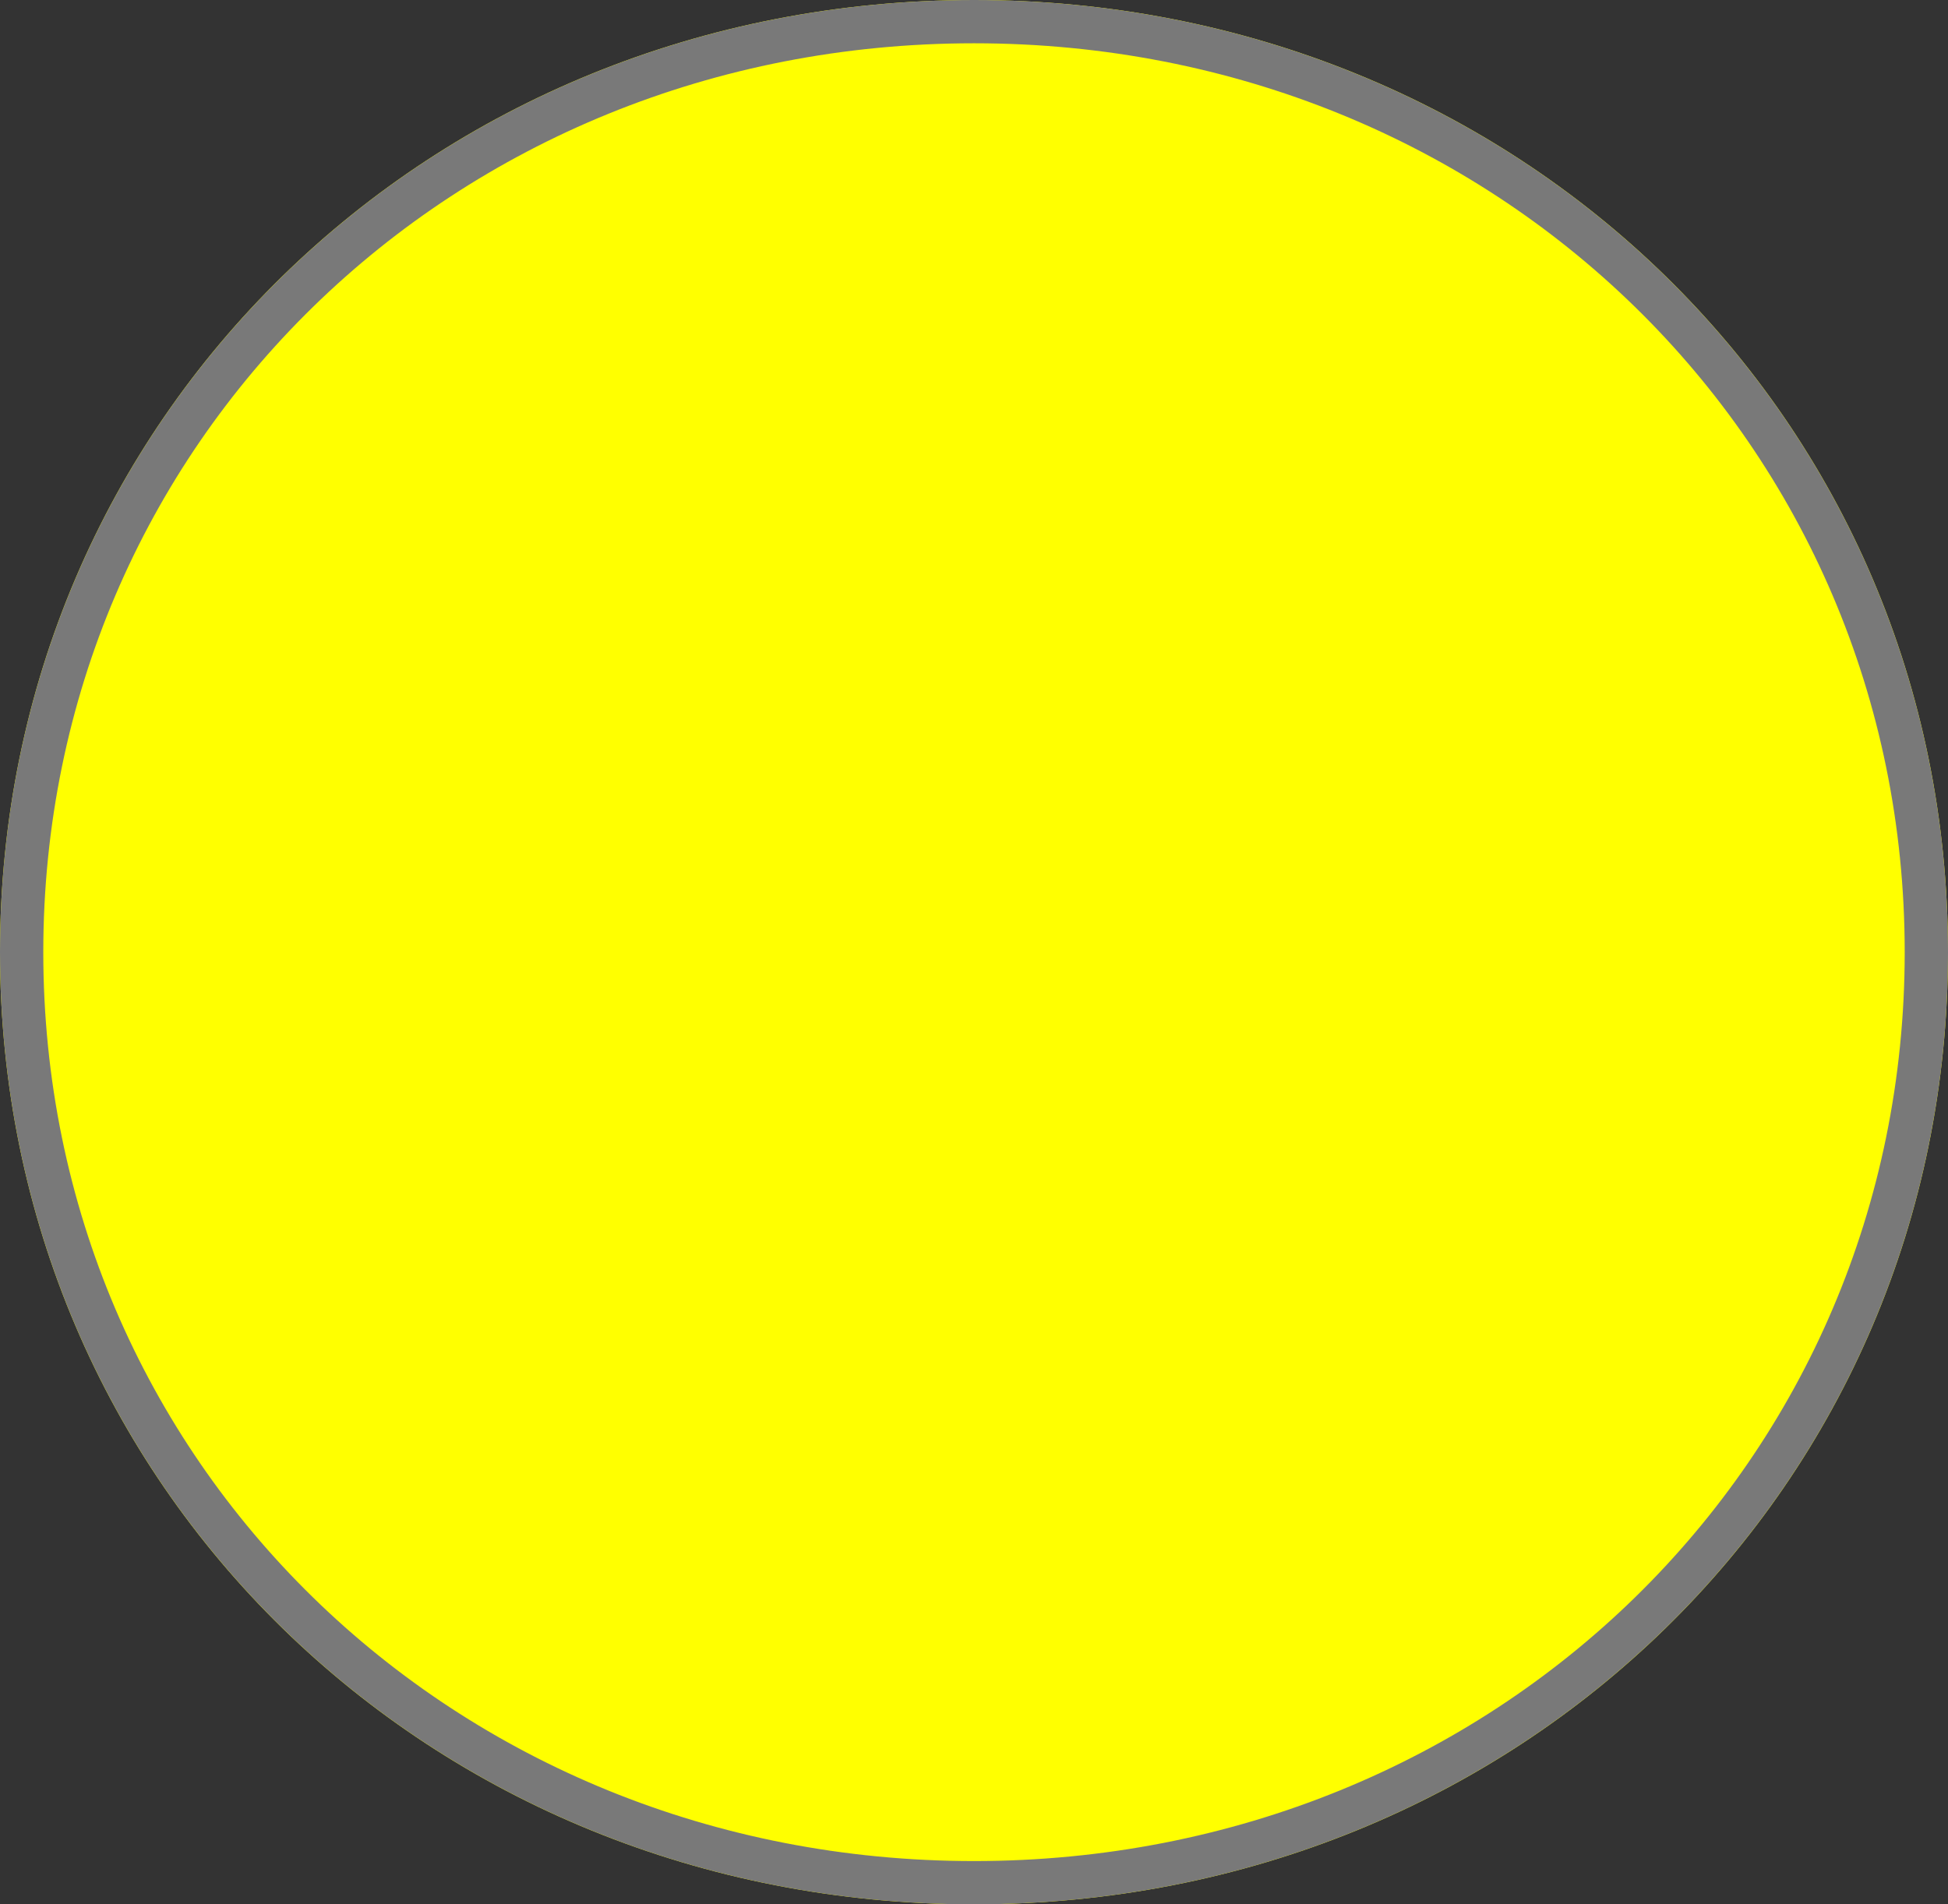
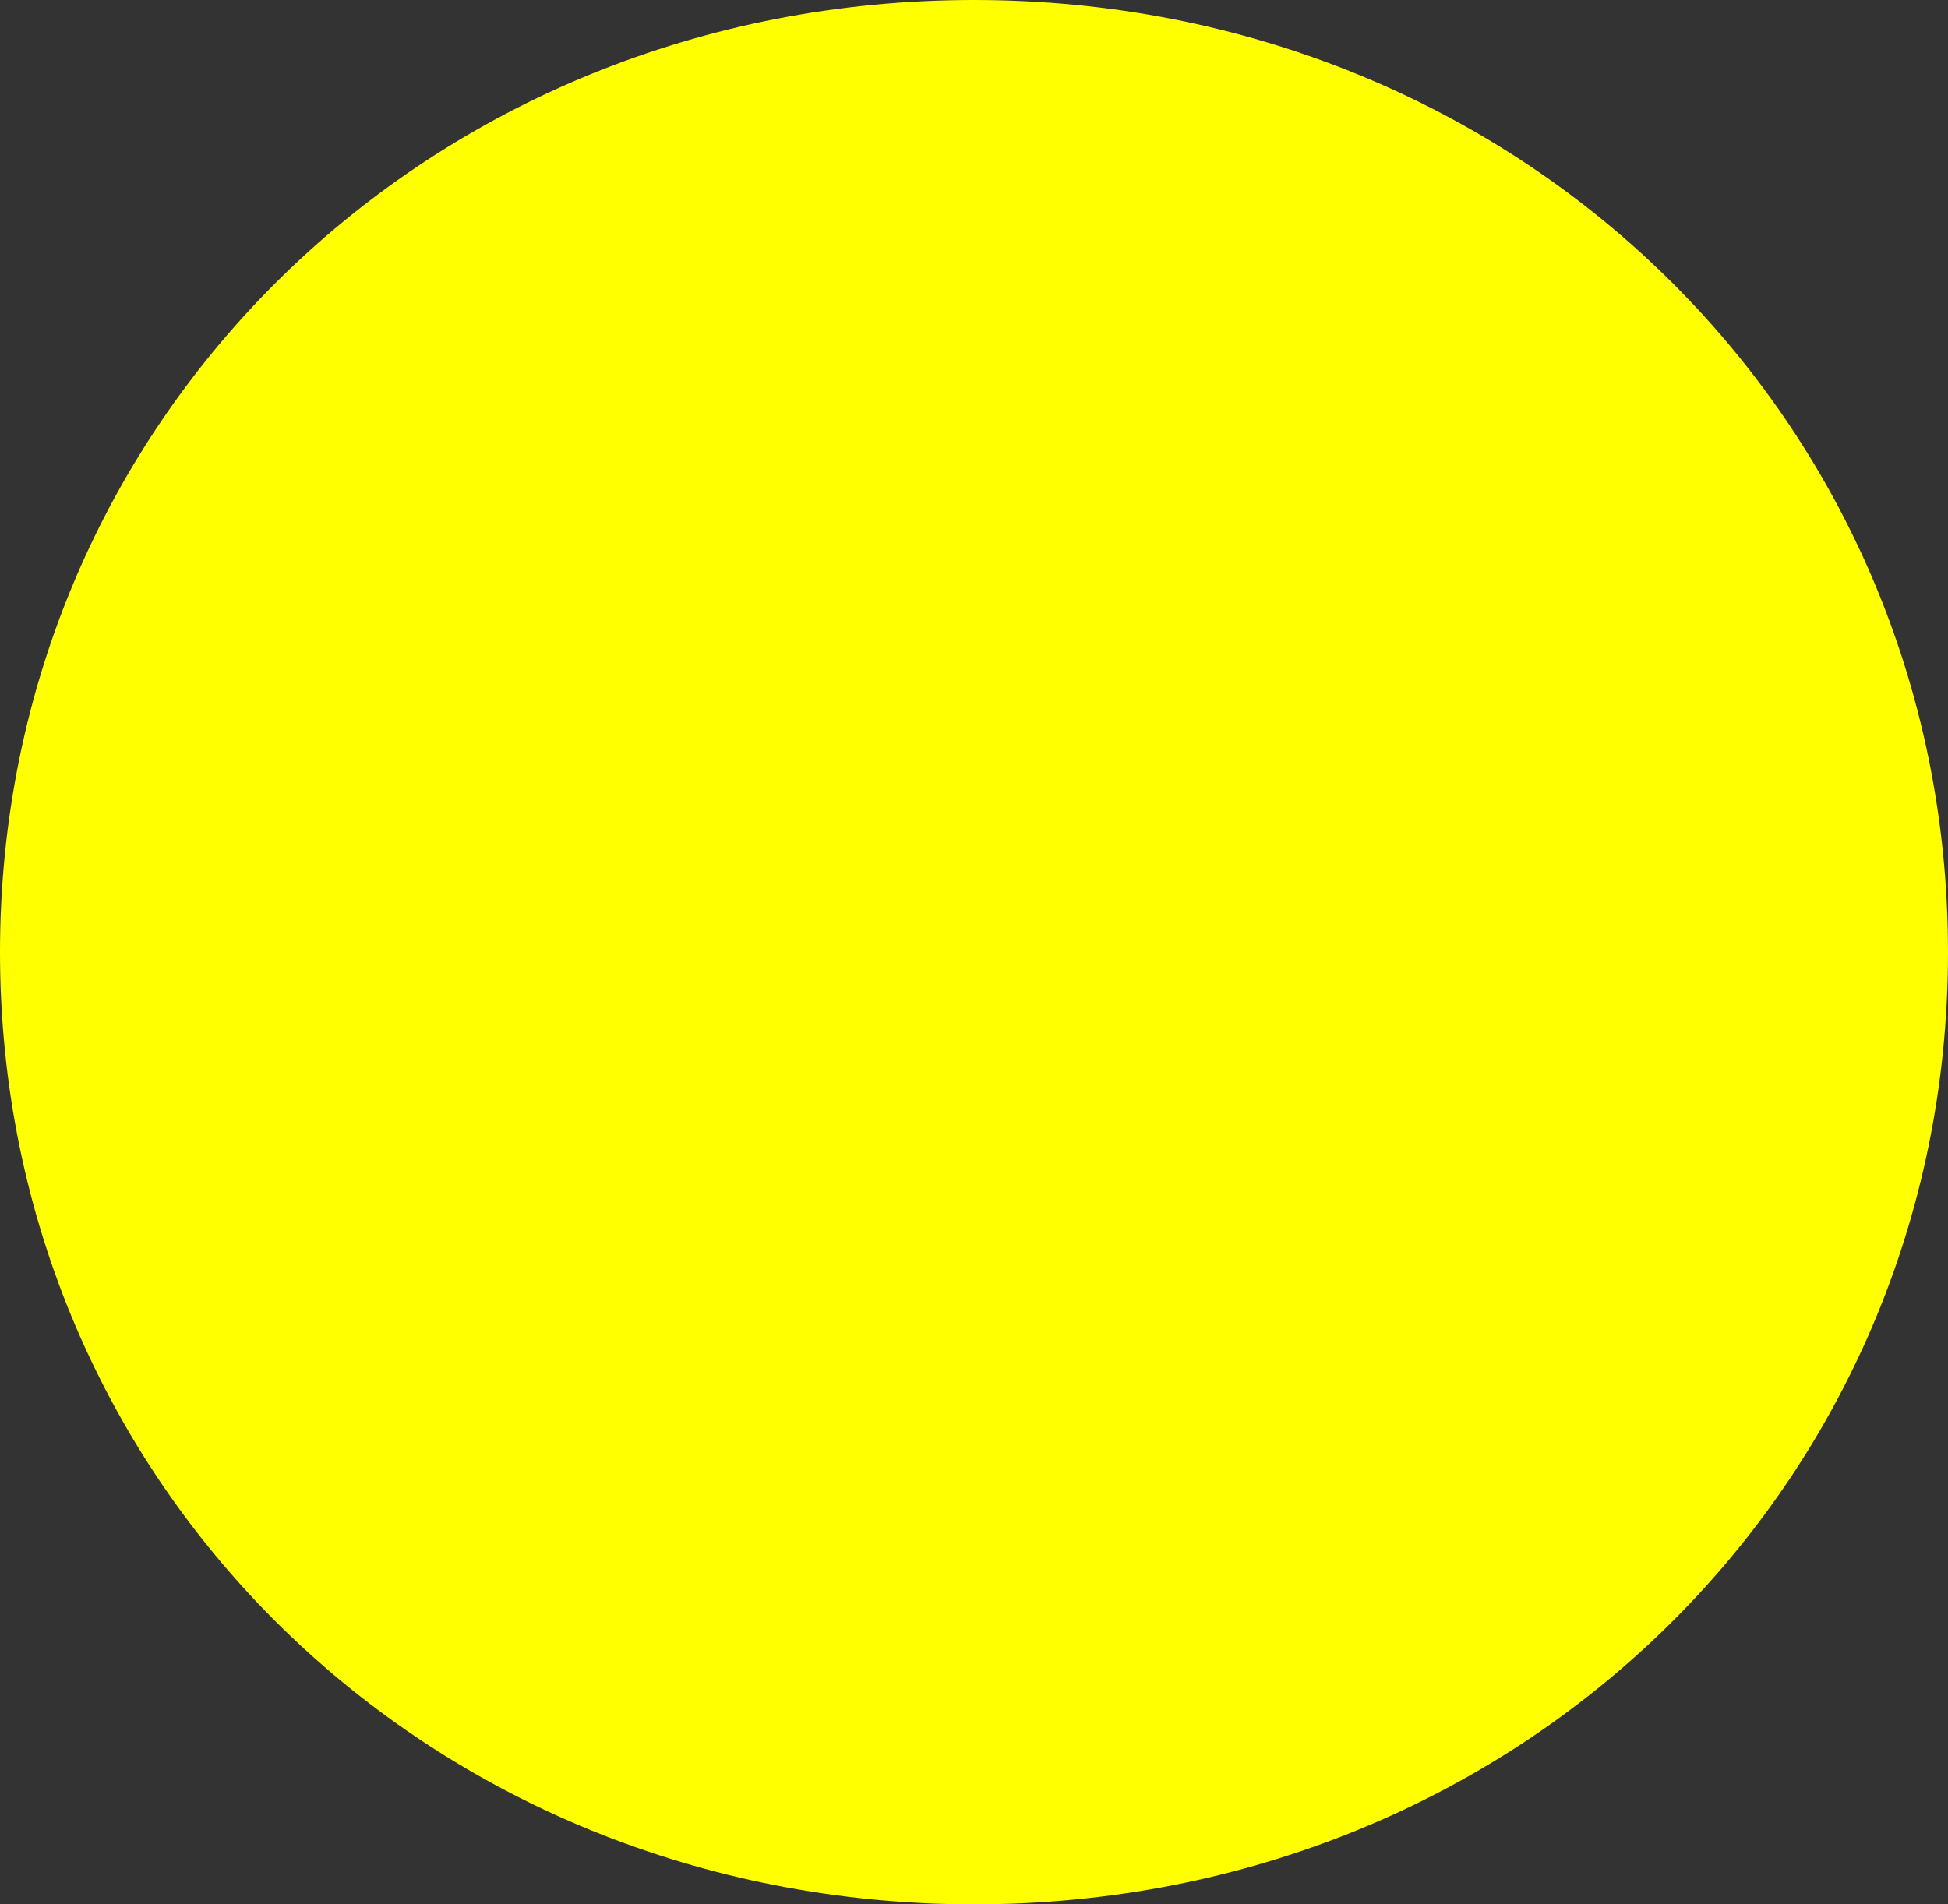
<svg xmlns="http://www.w3.org/2000/svg" version="1.1" width="45px" height="44px">
  <rect width="100%" height="100%" fill="#333333" stroke="none" />
  <g transform="matrix(1 0 0 1 -595 -496 )">
    <path d="M 617.5 496  C 630.1 496  640 505.68  640 518  C 640 530.32  630.1 540  617.5 540  C 604.9 540  595 530.32  595 518  C 595 505.68  604.9 496  617.5 496  Z " fill-rule="nonzero" fill="#ffff00" stroke="none" />
-     <path d="M 617.5 496.5  C 629.82 496.5  639.5 505.96  639.5 518  C 639.5 530.04  629.82 539.5  617.5 539.5  C 605.18 539.5  595.5 530.04  595.5 518  C 595.5 505.96  605.18 496.5  617.5 496.5  Z " stroke-width="1" stroke="#797979" fill="none" />
  </g>
</svg>